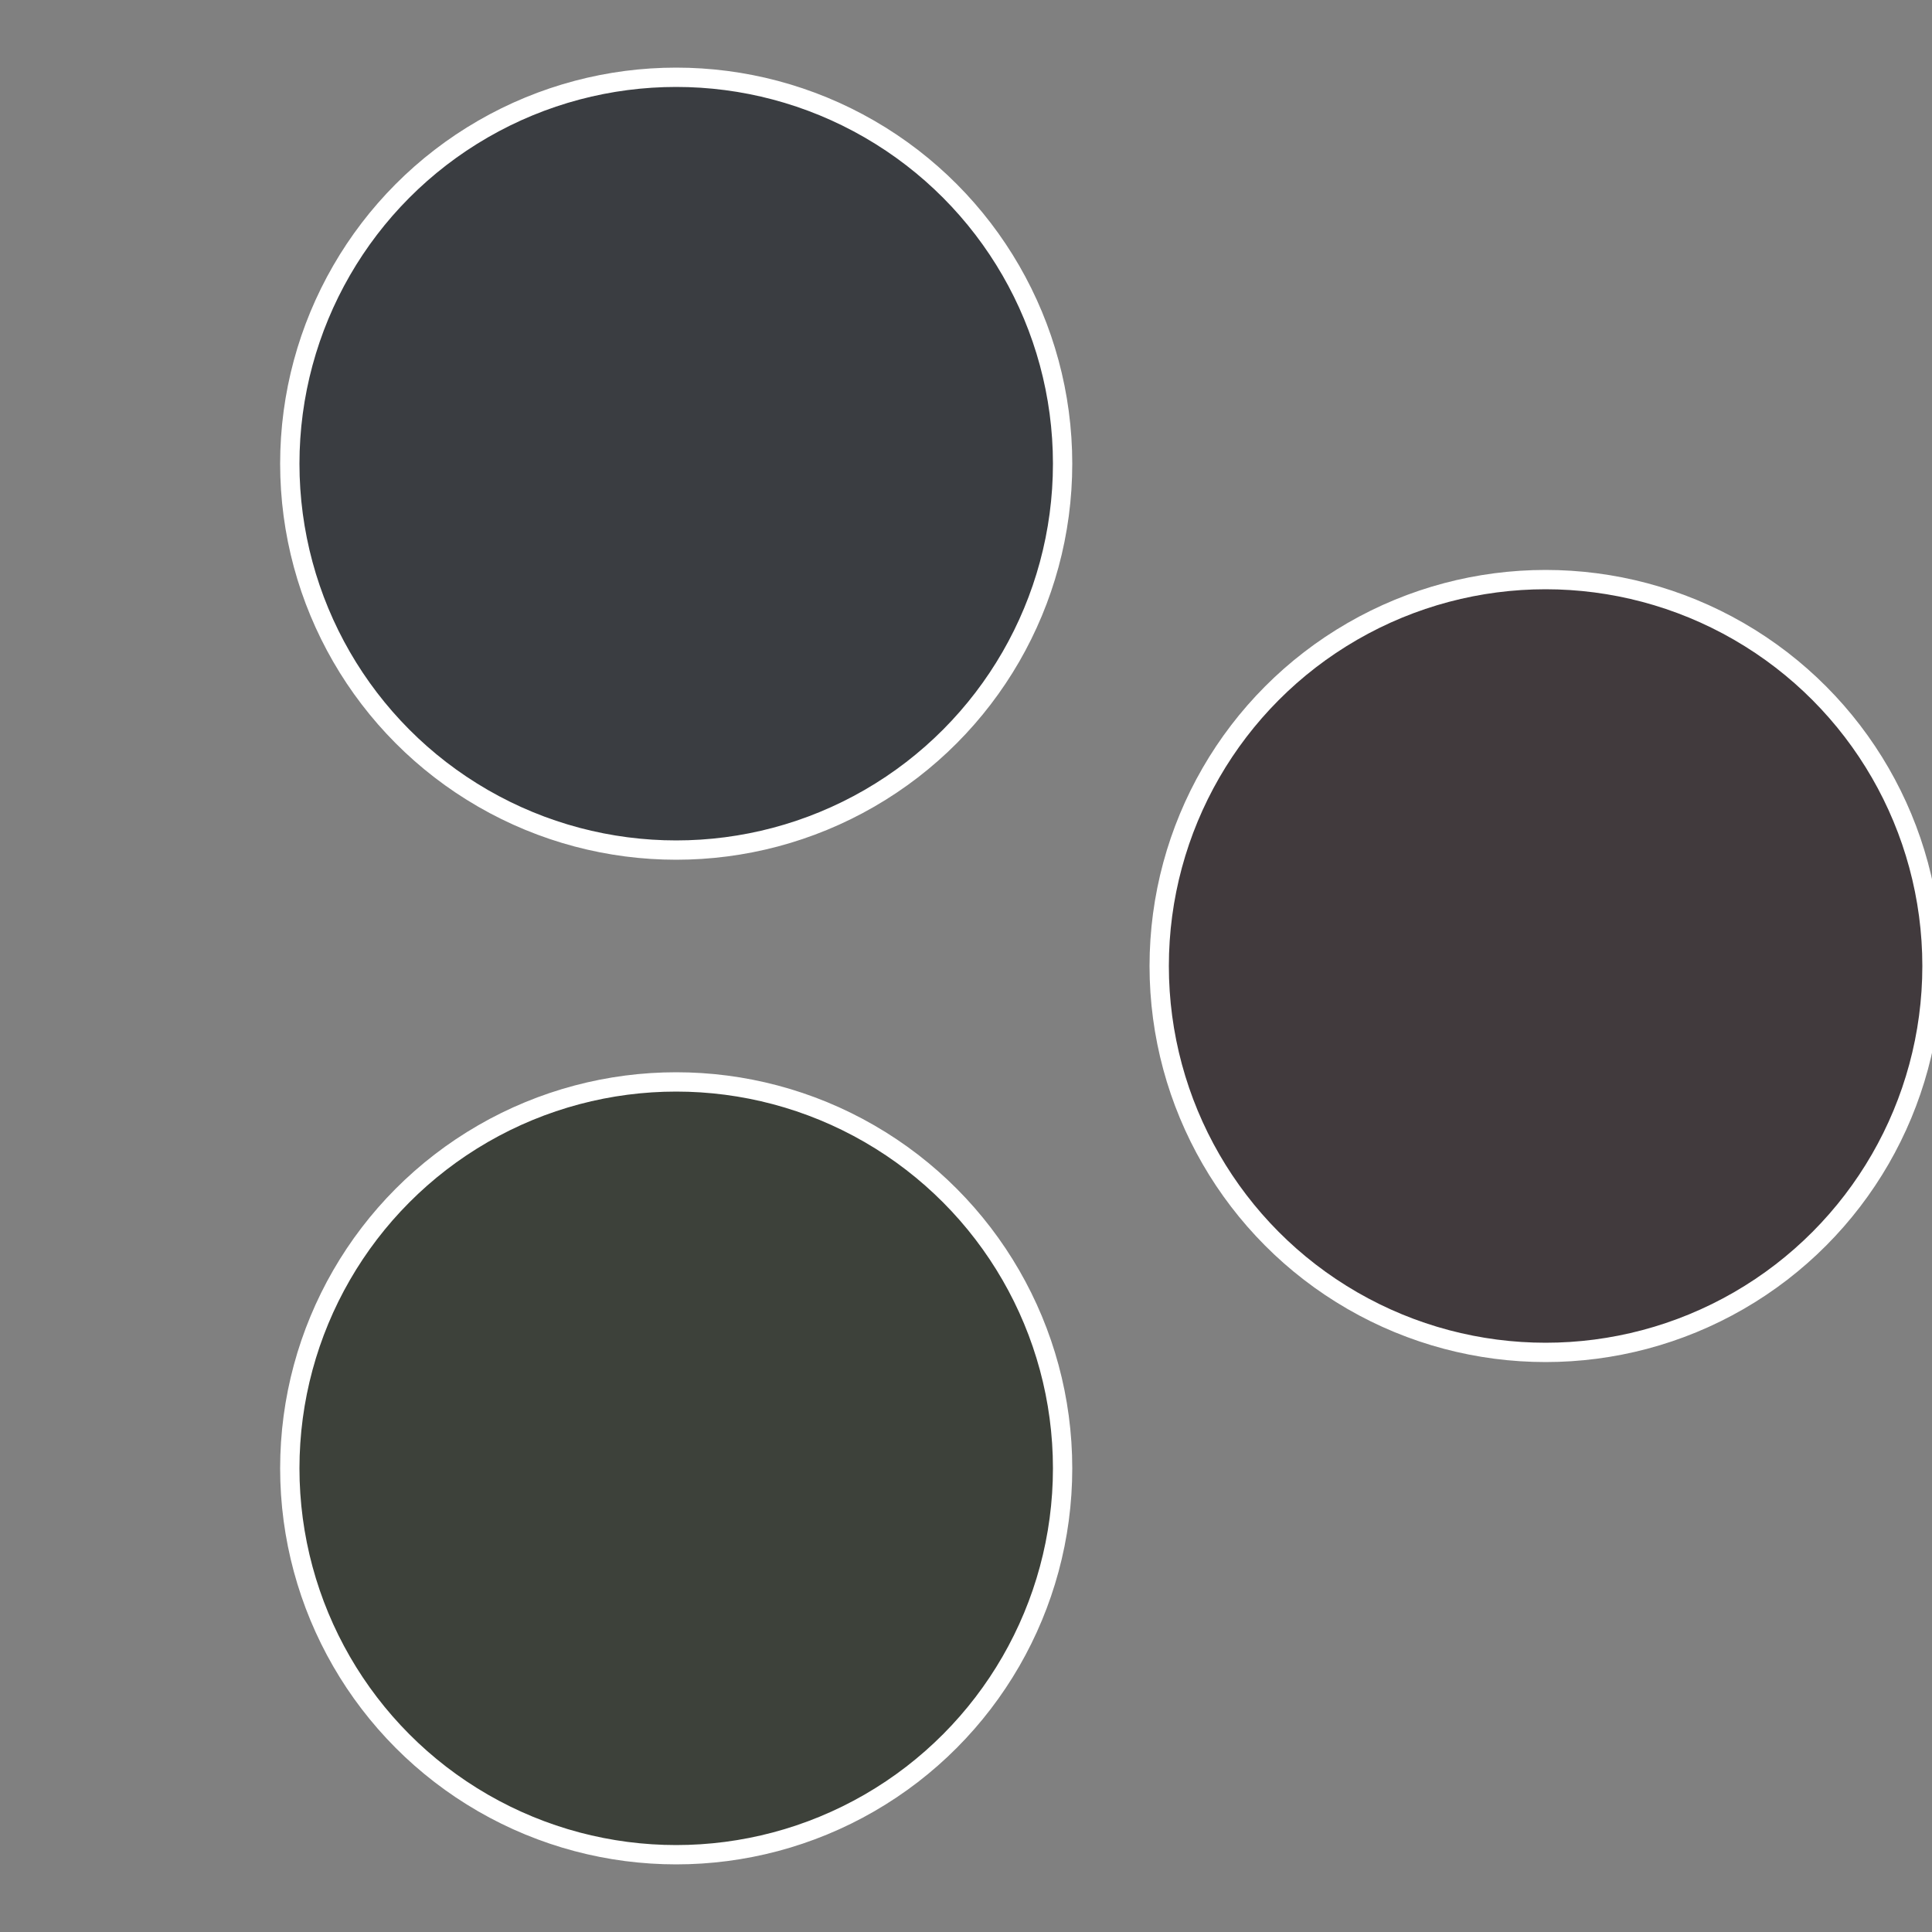
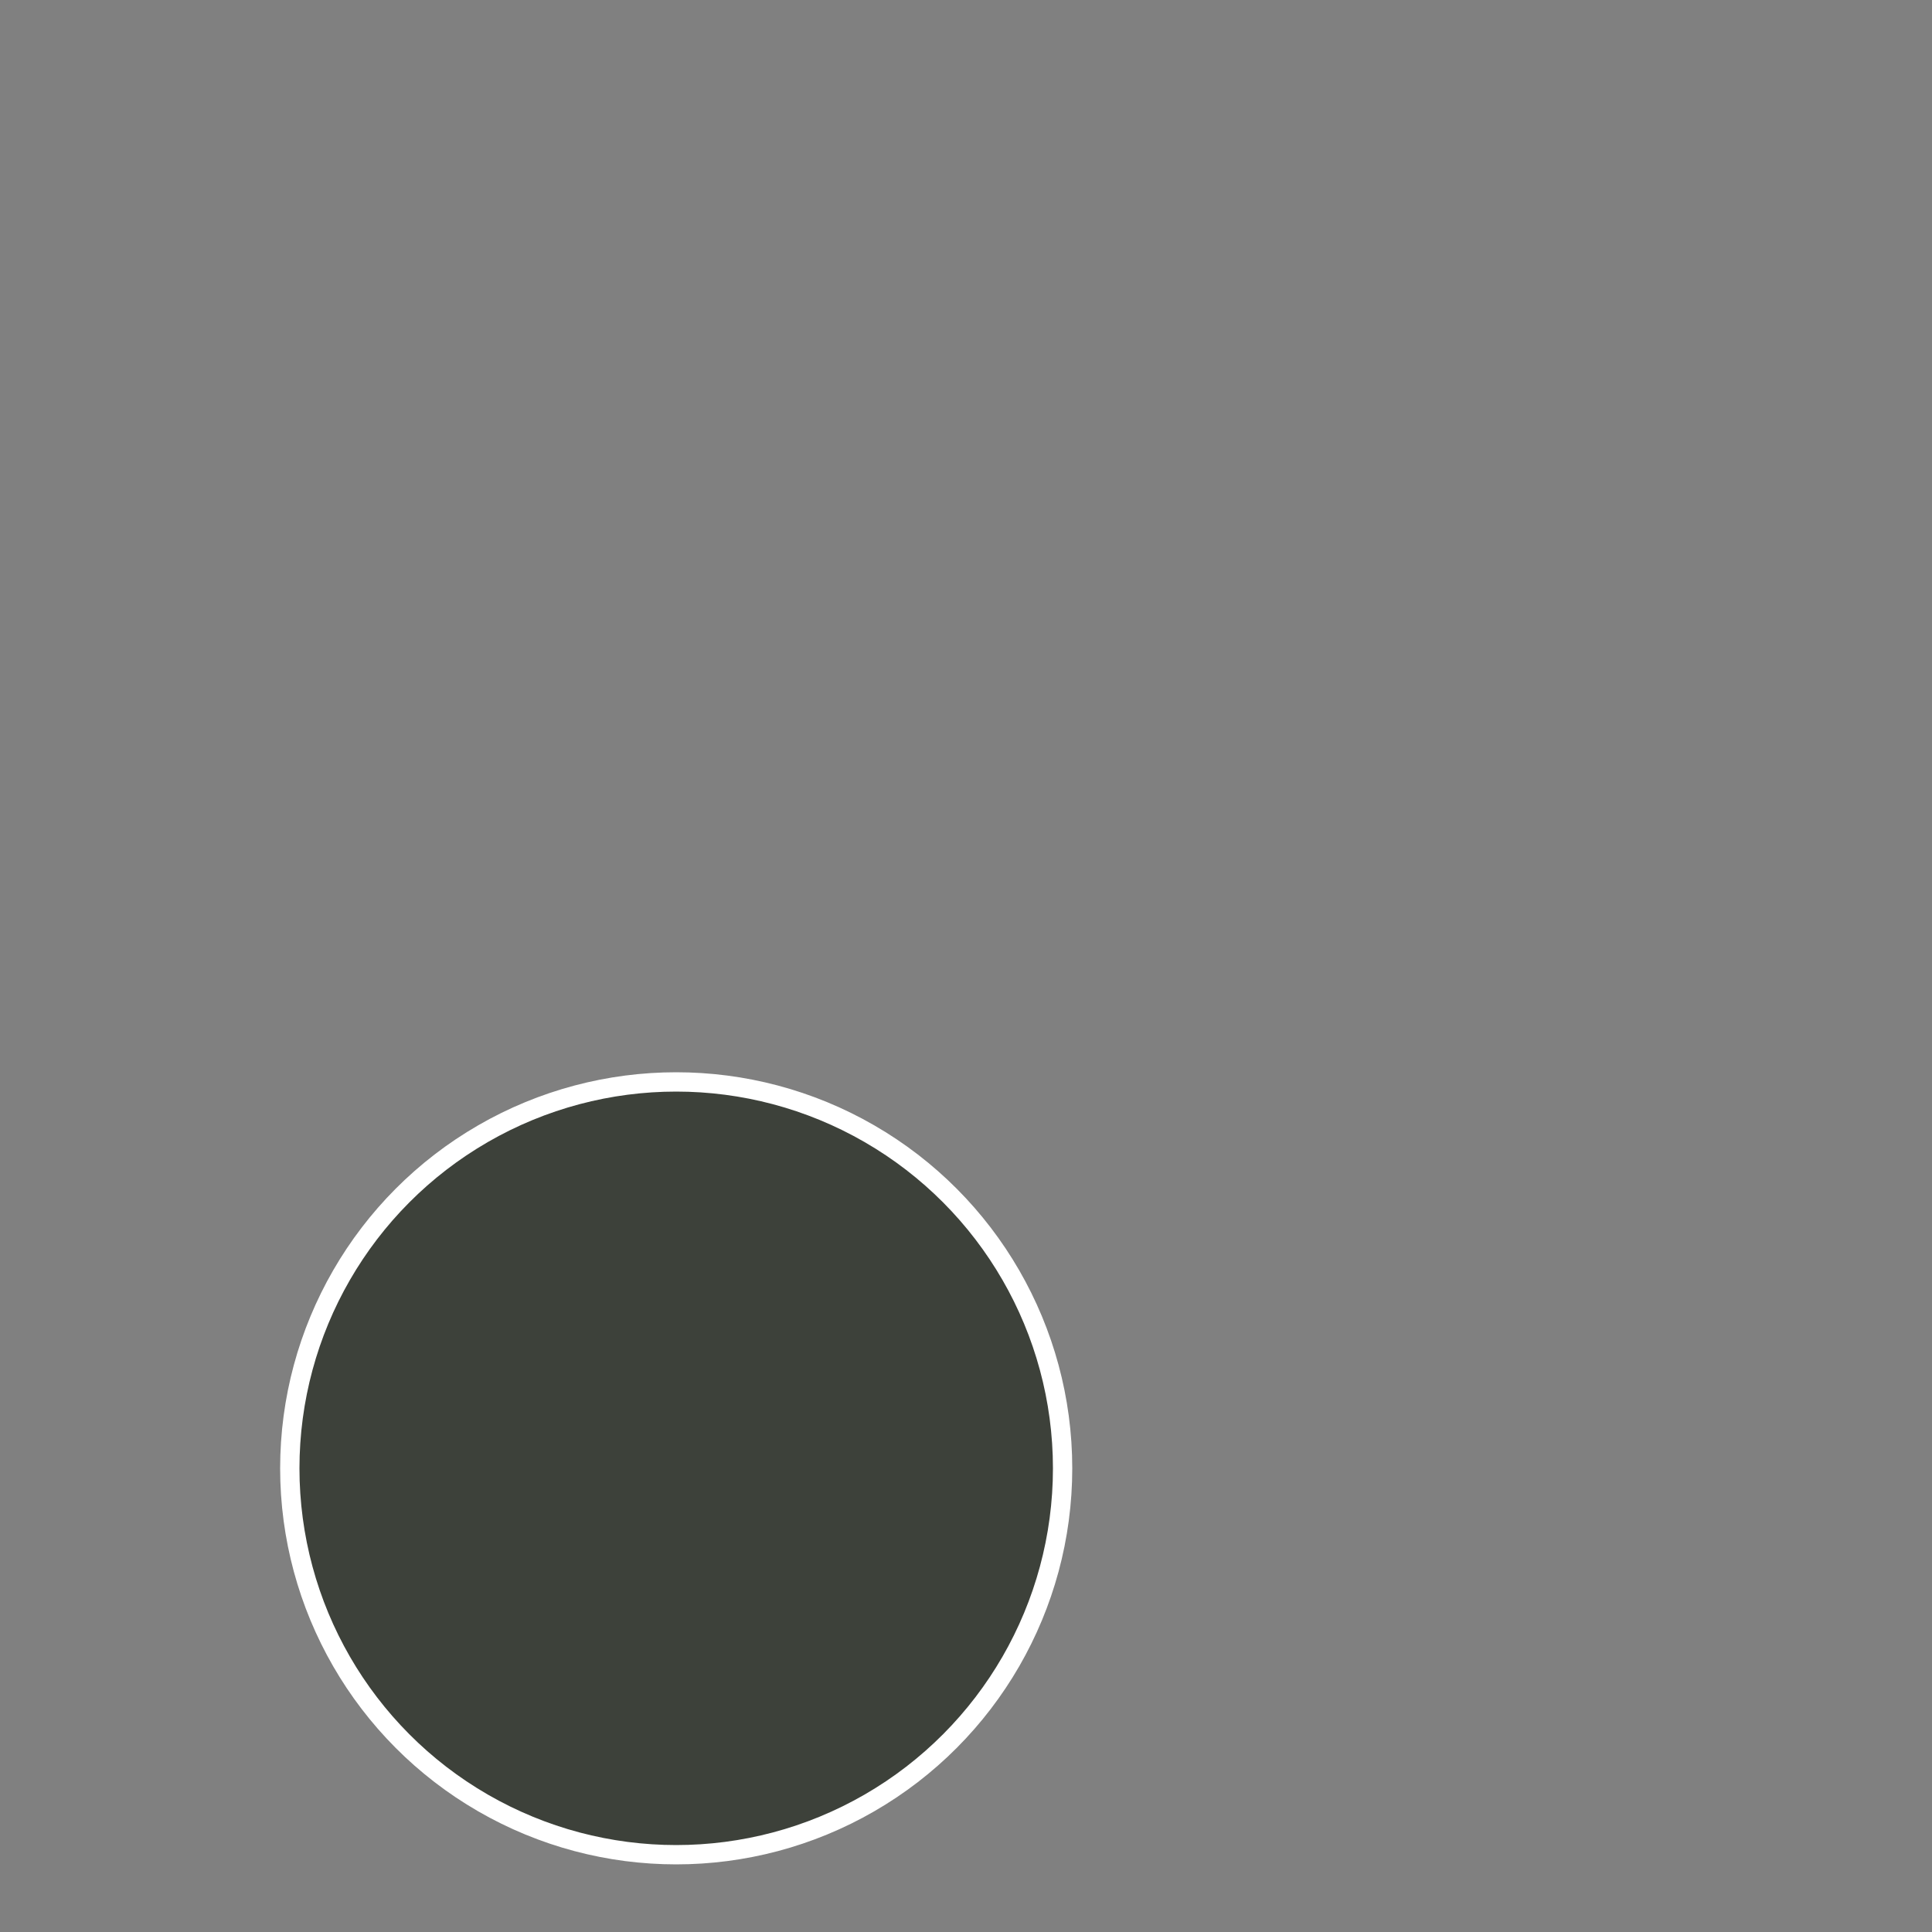
<svg xmlns="http://www.w3.org/2000/svg" width="500" height="500" viewBox="-1 -1 2 2">
  <rect x="-1" y="-1" width="2" height="2" fill="#808080" stroke="none" />
-   <circle cx="0.6" cy="0" r="0.4" fill="#413a3d" stroke="#fff" stroke-width="1%" />
  <circle cx="-0.3" cy="0.52" r="0.4" fill="#3d413a" stroke="#fff" stroke-width="1%" />
-   <circle cx="-0.3" cy="-0.52" r="0.4" fill="#3a3d41" stroke="#fff" stroke-width="1%" />
</svg>